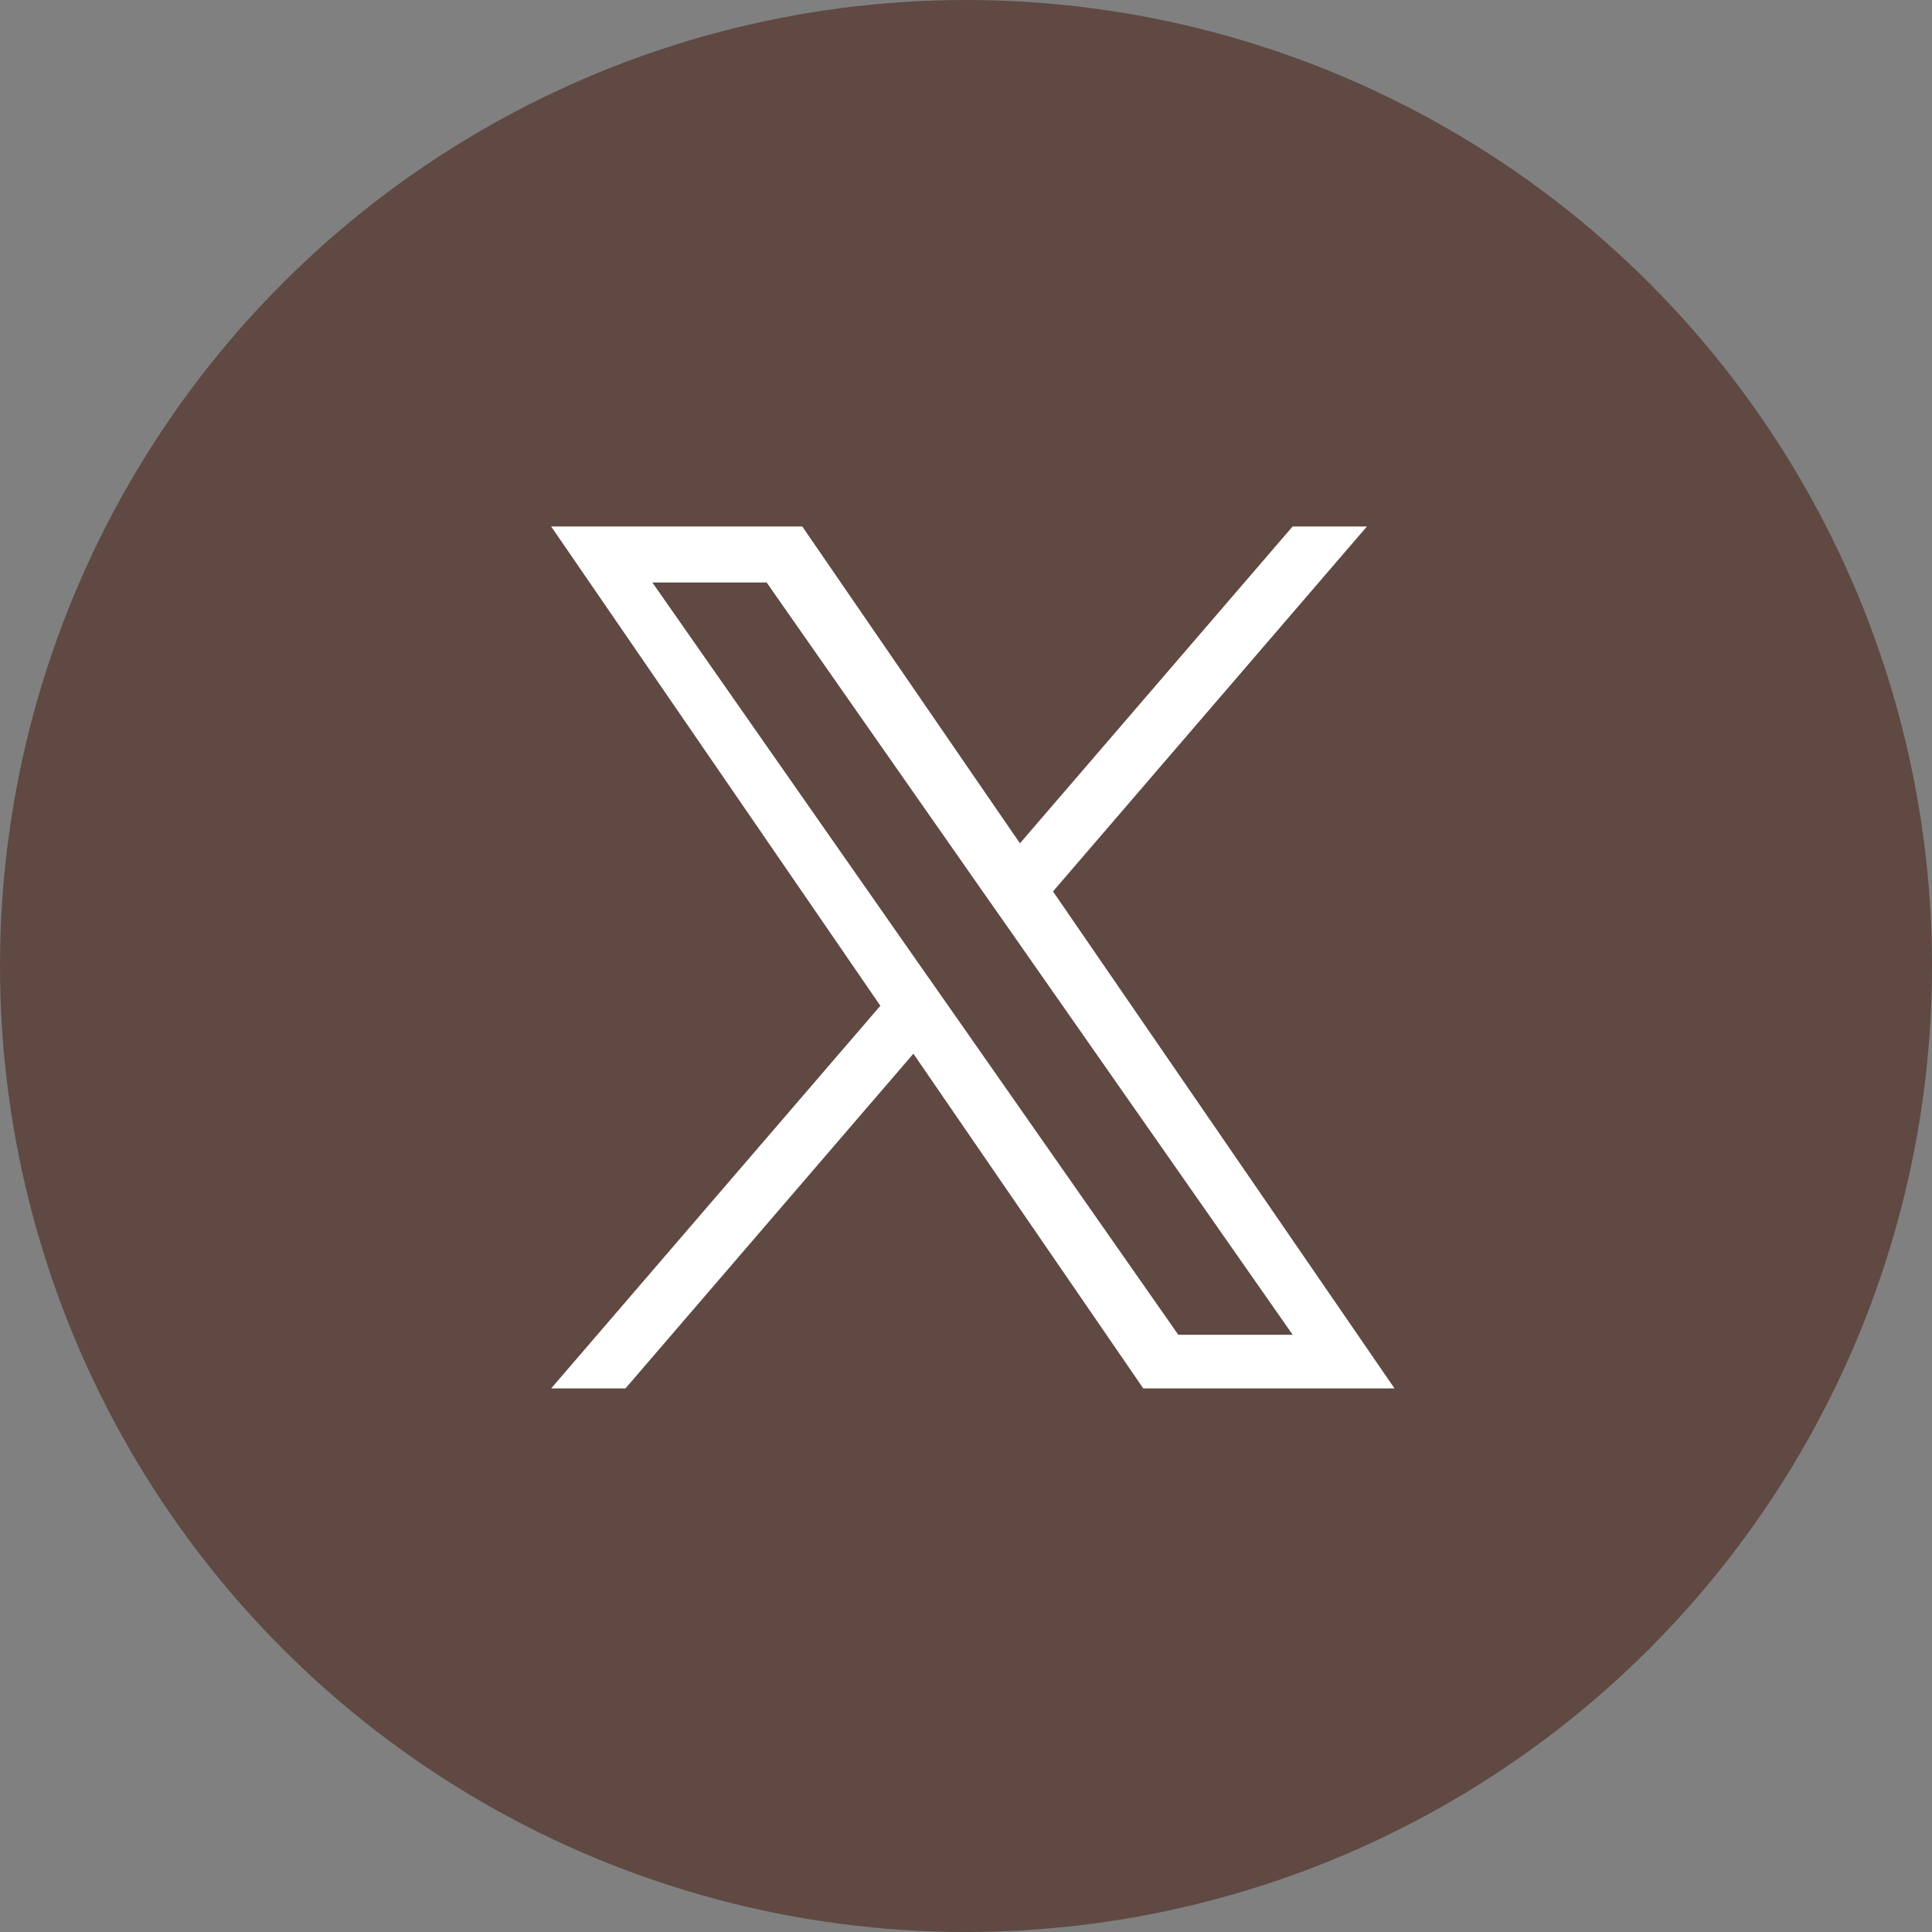
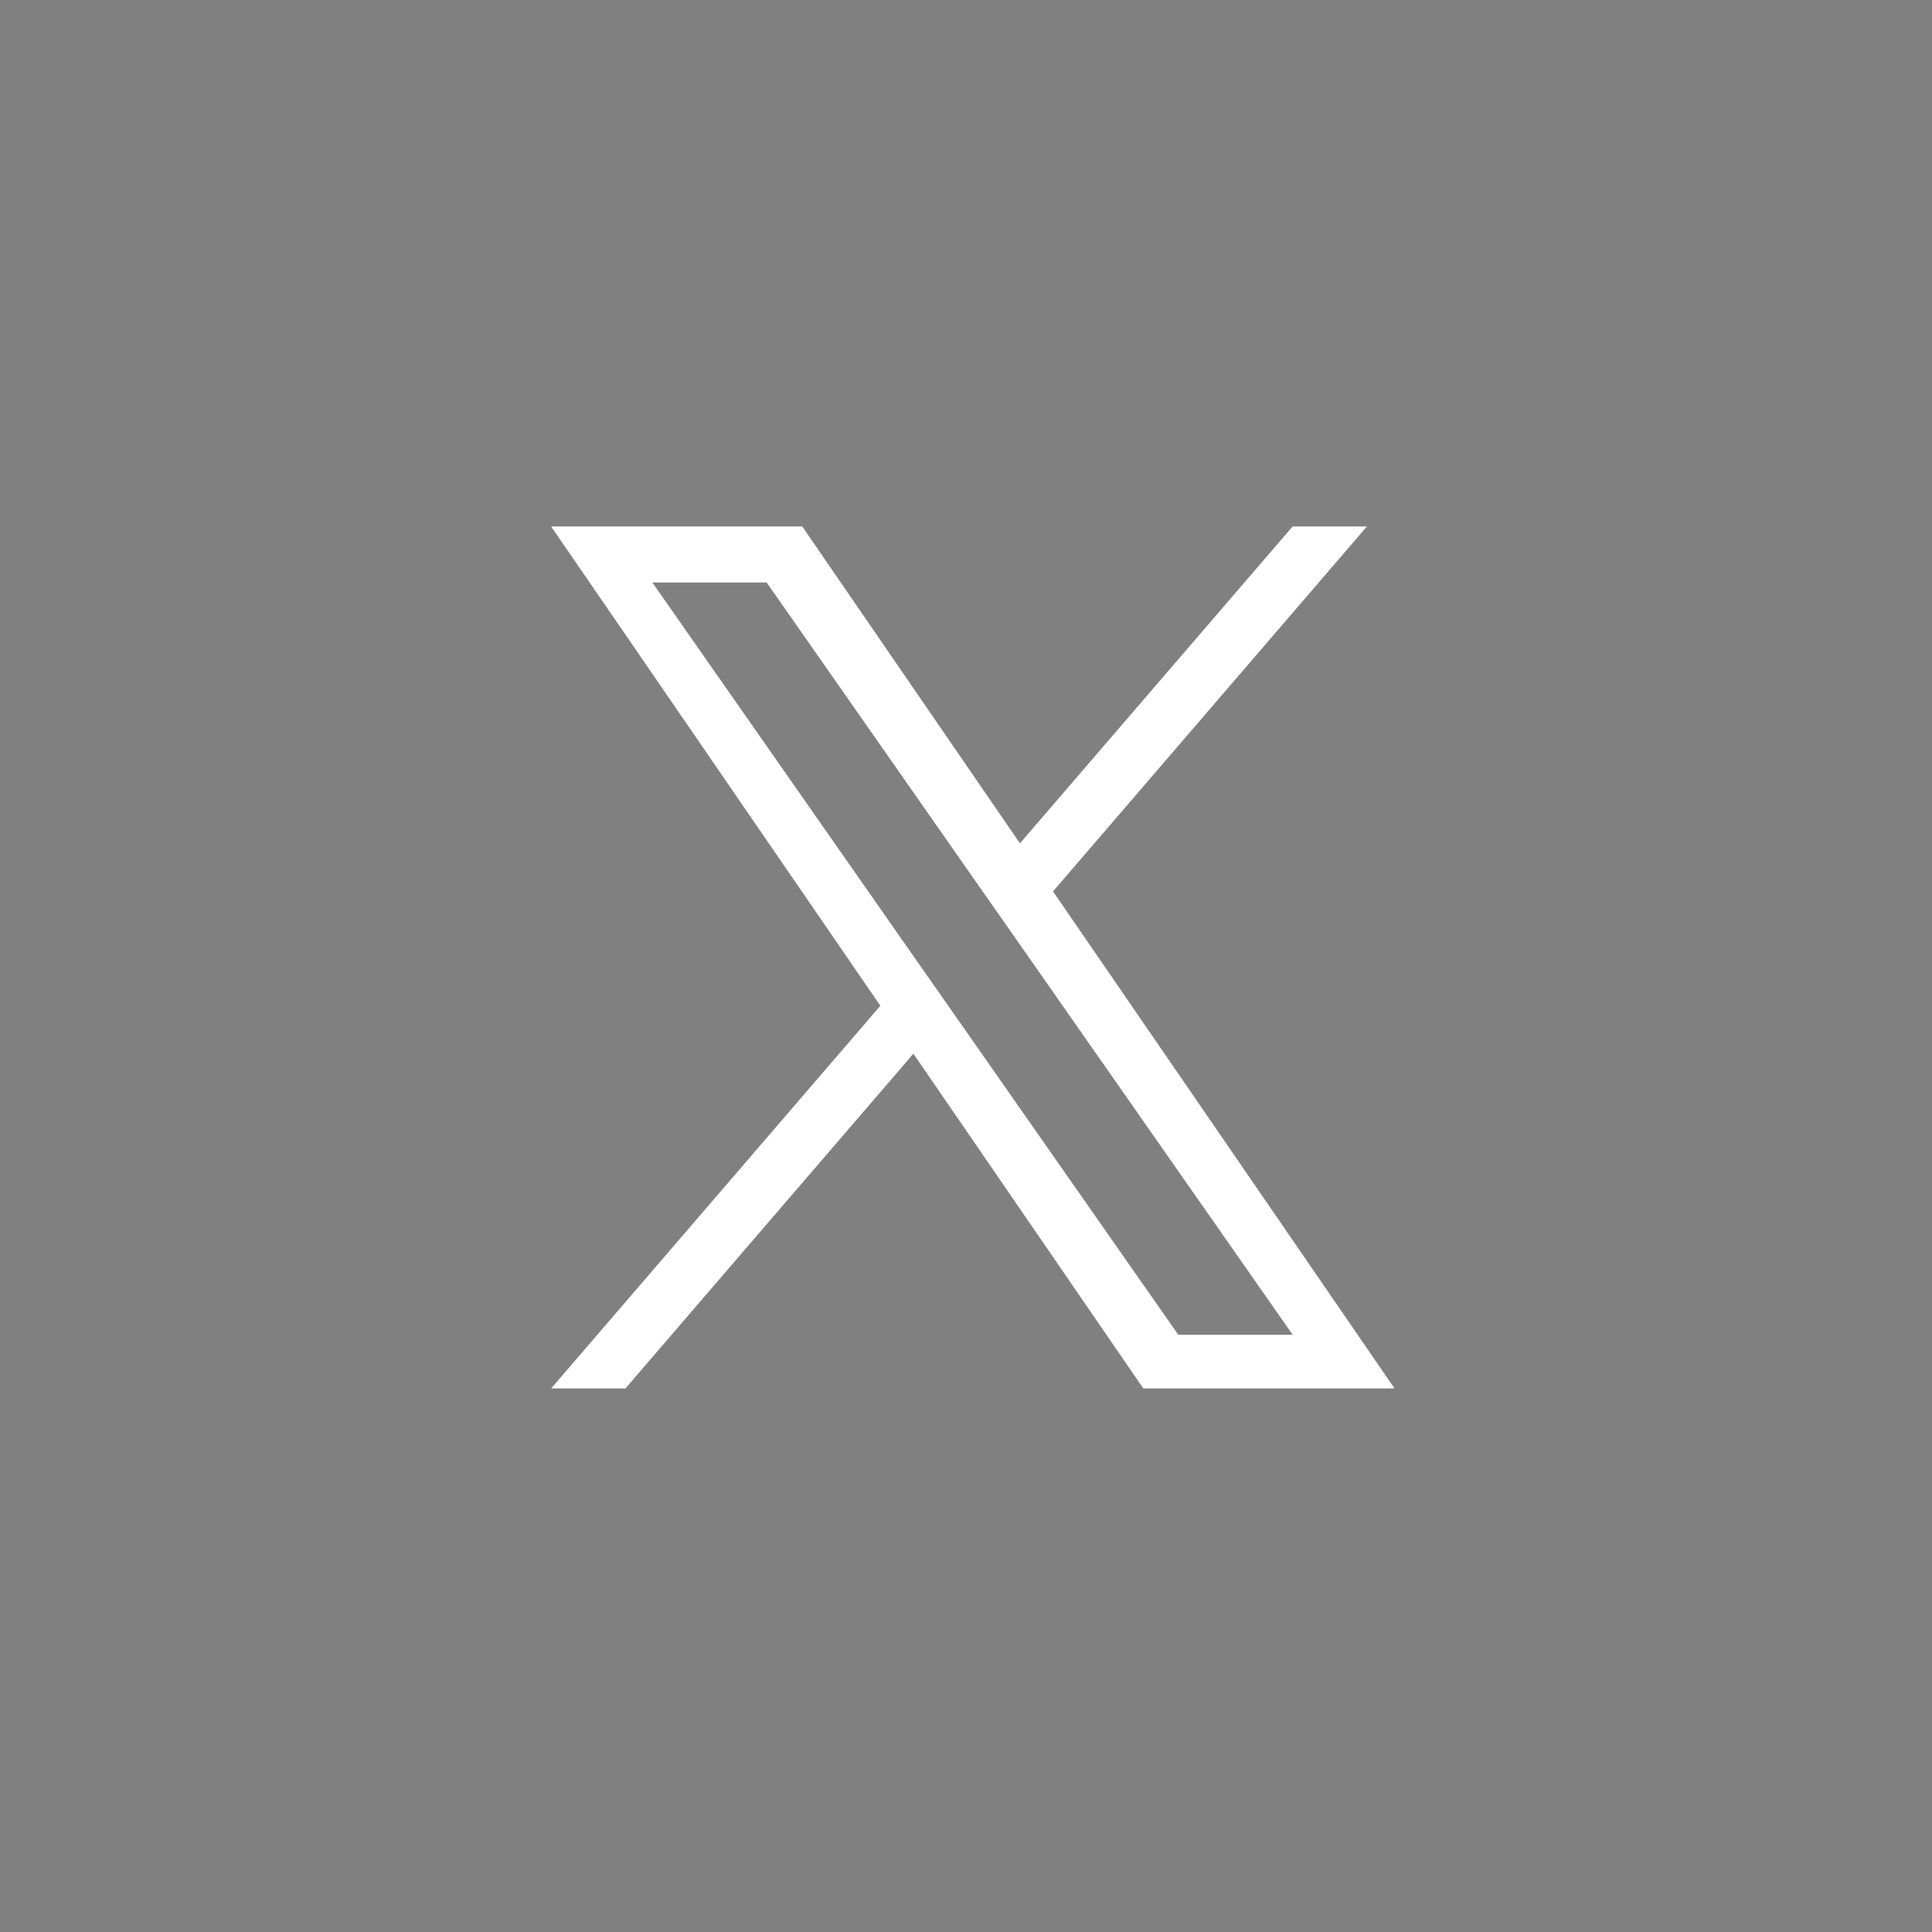
<svg xmlns="http://www.w3.org/2000/svg" width="52" height="52" viewBox="0 0 52 52">
  <rect x="0" y="0" width="52" height="52" fill="#808080" stroke="none" />
  <g id="グループ_30201" data-name="グループ 30201" transform="translate(0.415)">
-     <circle id="楕円形_161" data-name="楕円形 161" cx="26" cy="26" r="26" transform="translate(-0.415)" fill="#5f4942" />
-     <path id="logo" d="M13.508,9.822,21.957,0h-2L12.618,8.528,6.759,0H0L8.861,12.9,0,23.2H2L9.75,14.19,15.938,23.2H22.7L13.507,9.822ZM10.765,13.01l-.9-1.284L2.724,1.507H5.8l5.765,8.246.9,1.284,7.494,10.719H16.88L10.765,13.01Z" transform="translate(14.419 14.17)" fill="#fff" />
+     <path id="logo" d="M13.508,9.822,21.957,0h-2L12.618,8.528,6.759,0H0L8.861,12.9,0,23.2H2L9.75,14.19,15.938,23.2H22.7ZM10.765,13.01l-.9-1.284L2.724,1.507H5.8l5.765,8.246.9,1.284,7.494,10.719H16.88L10.765,13.01Z" transform="translate(14.419 14.17)" fill="#fff" />
  </g>
</svg>